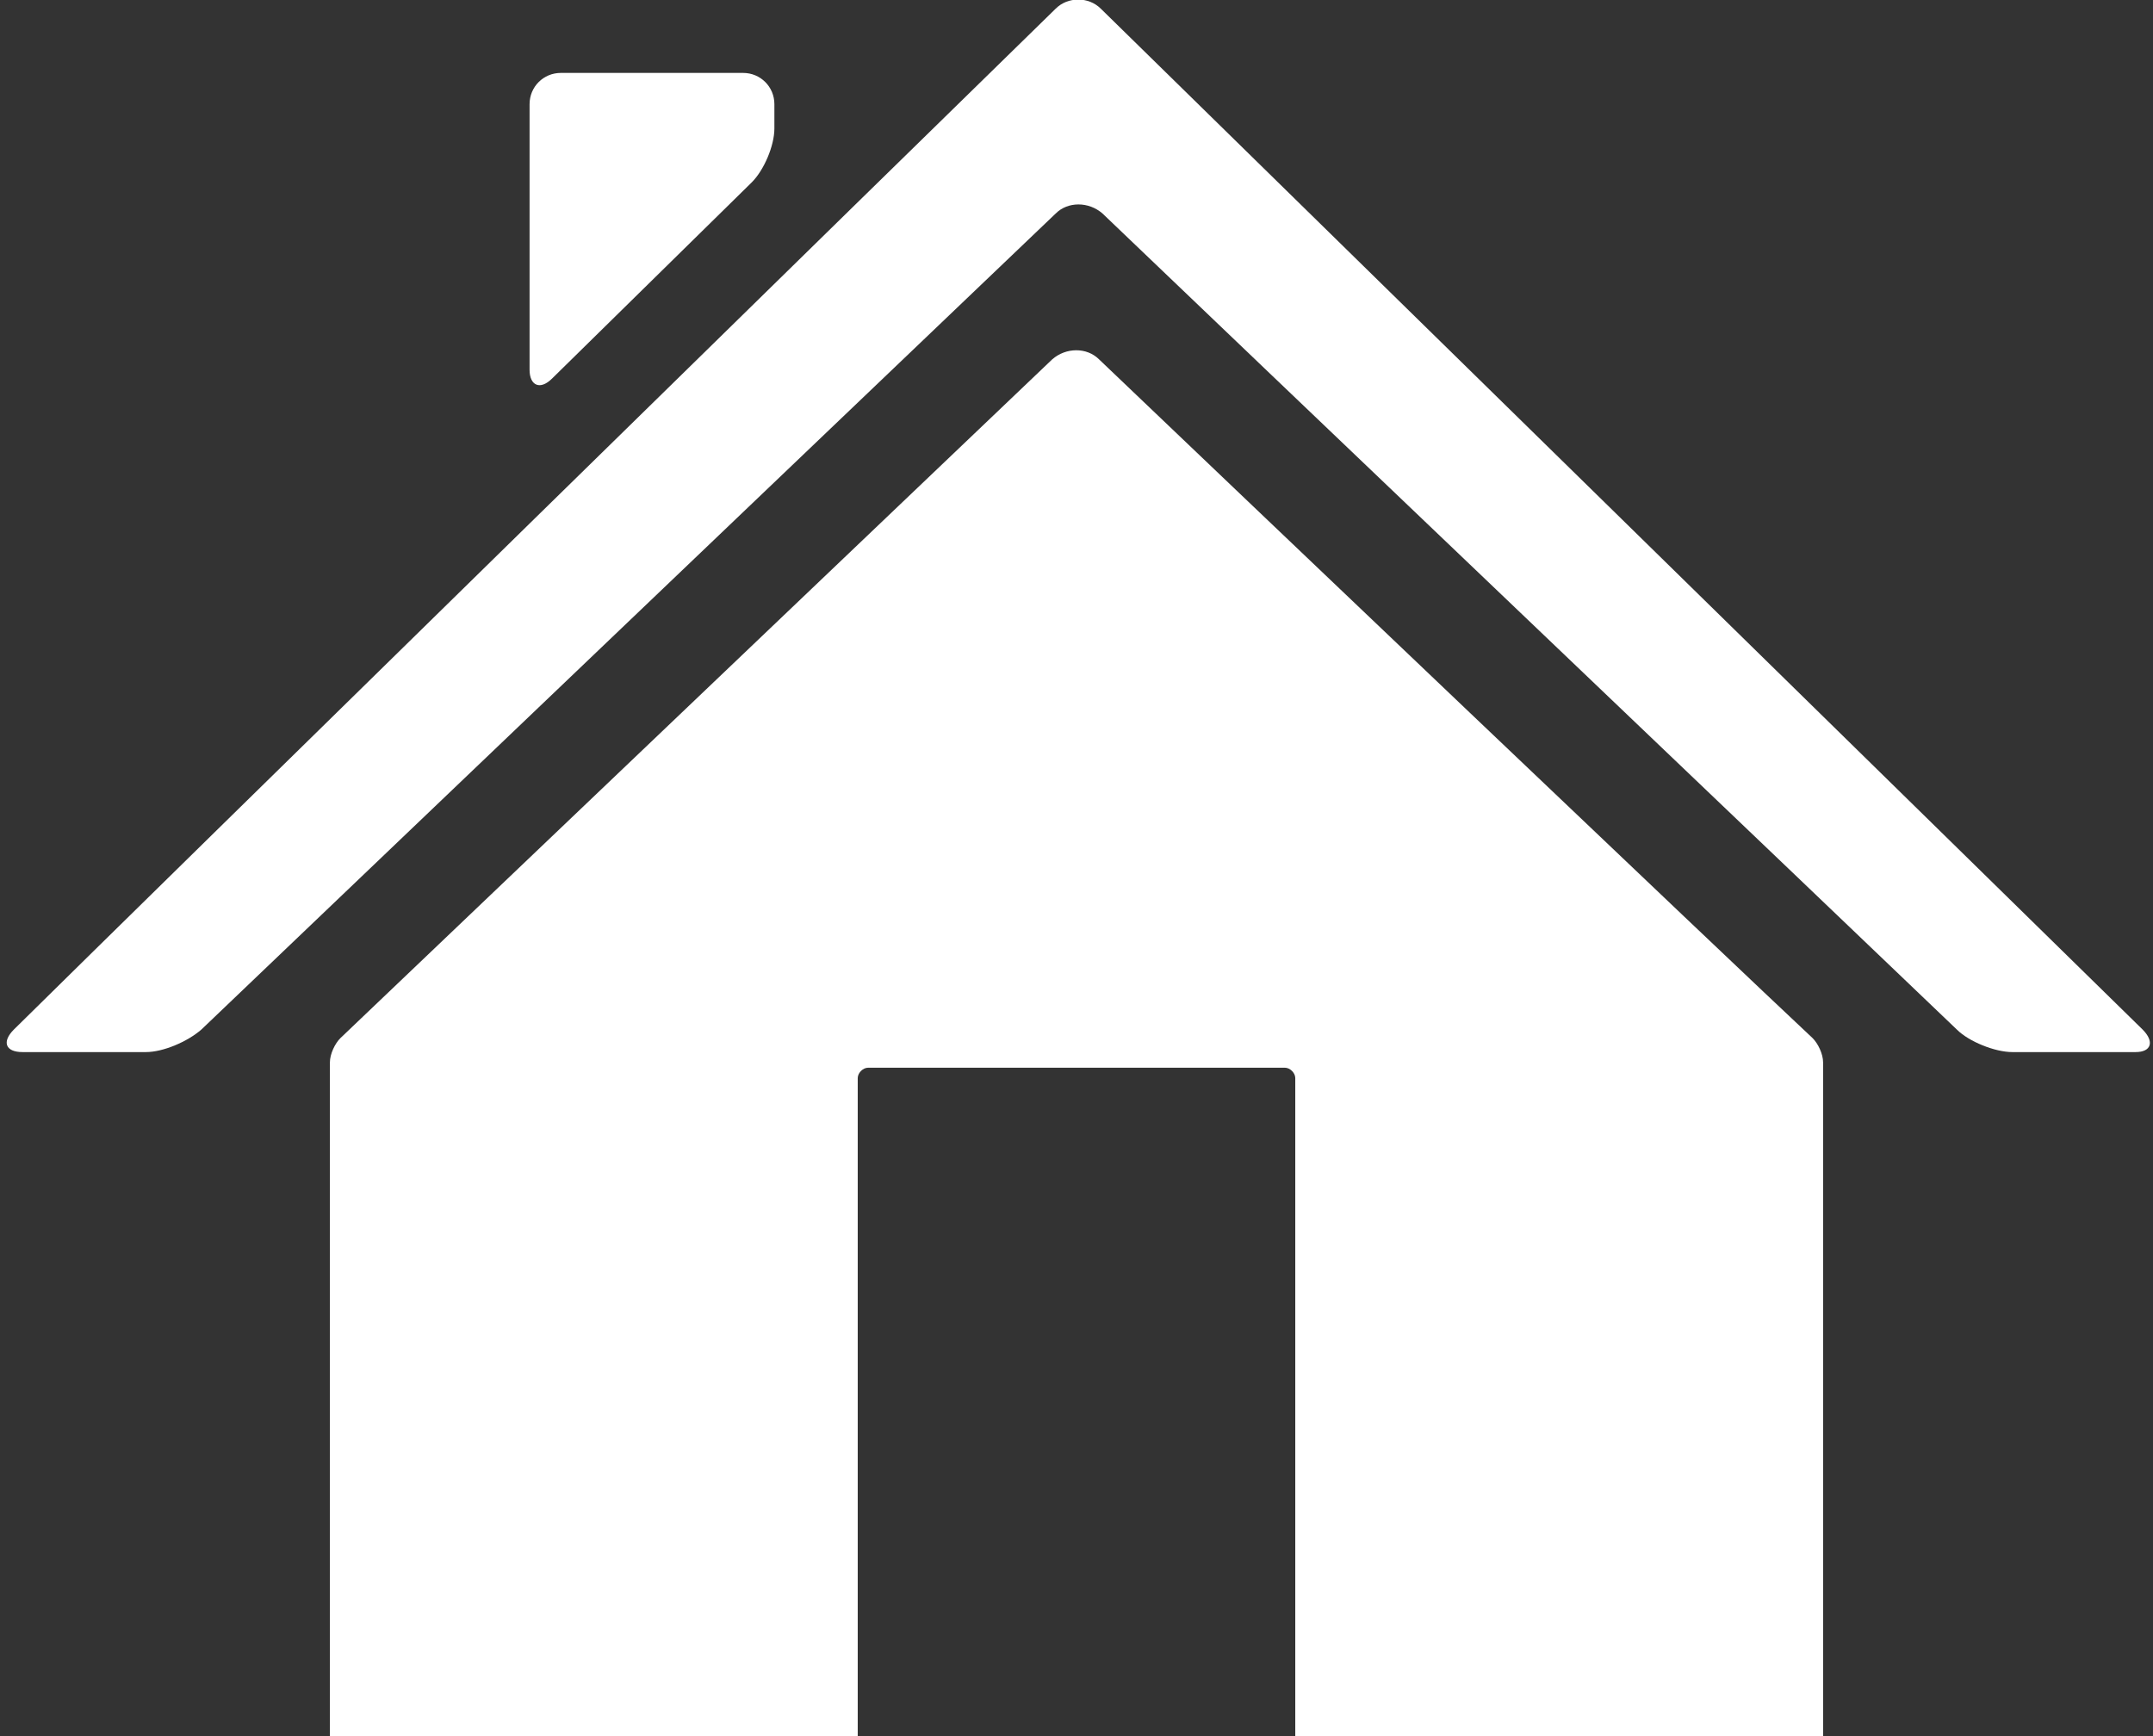
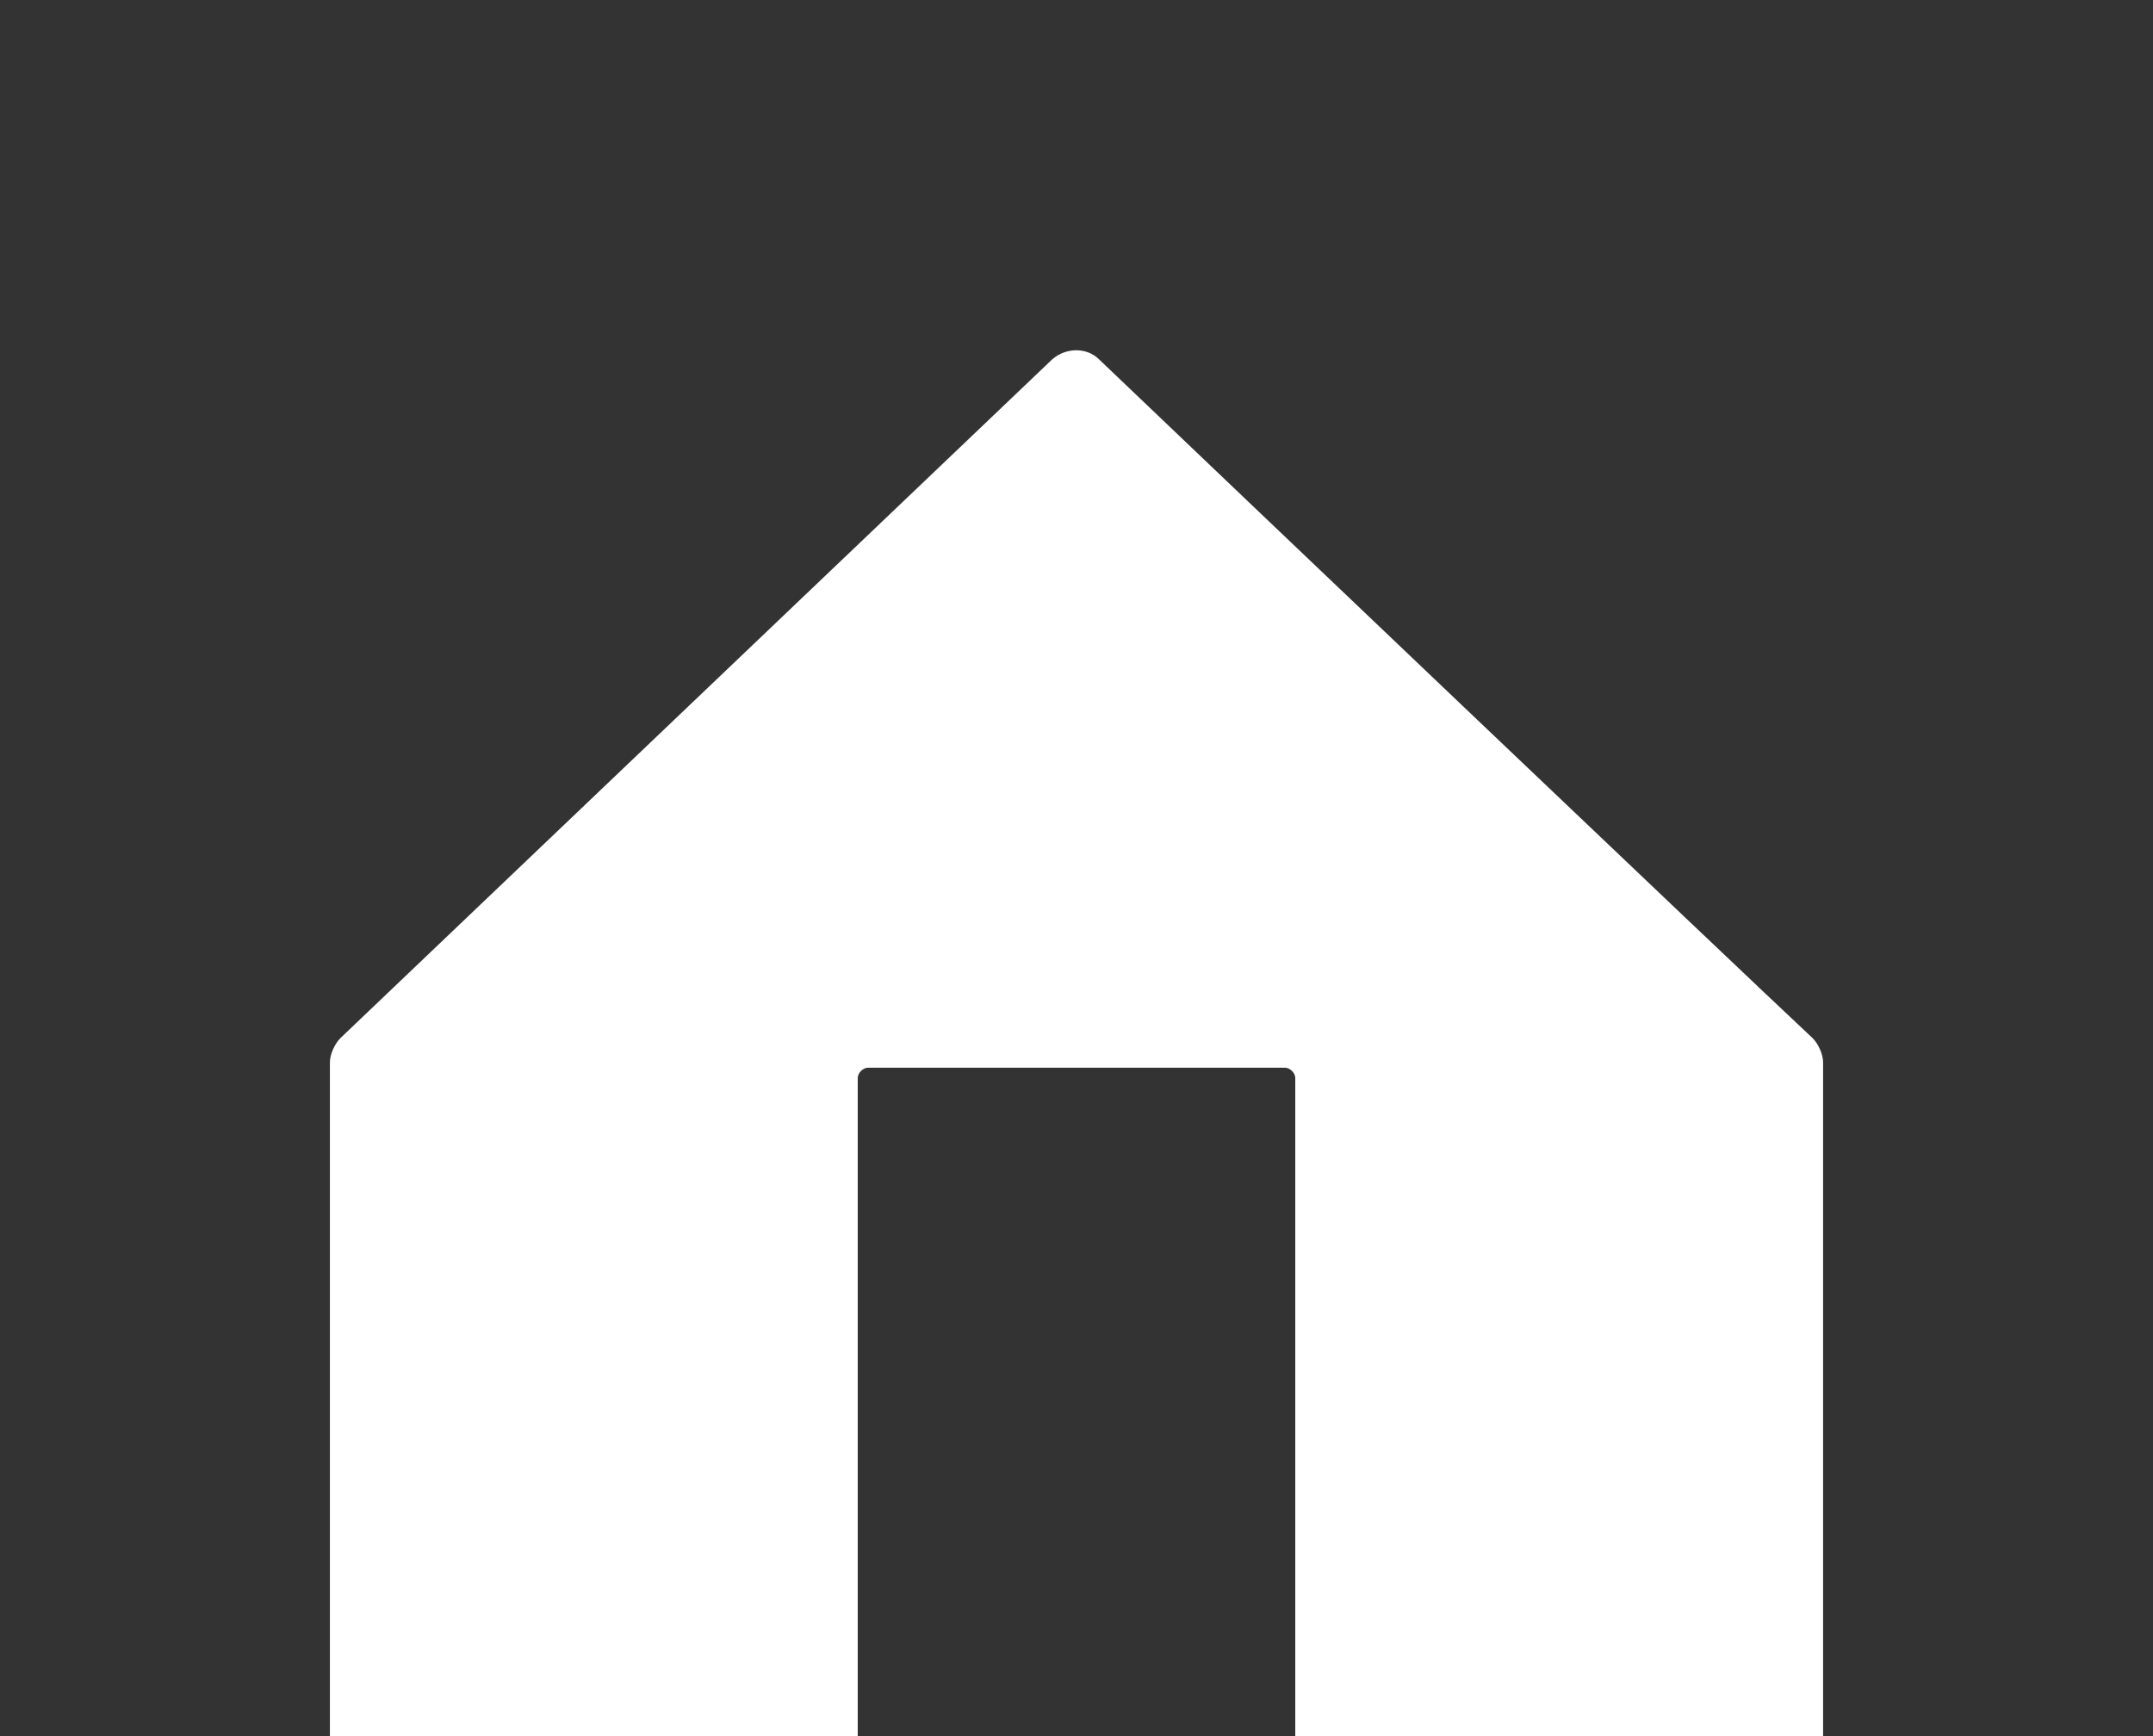
<svg xmlns="http://www.w3.org/2000/svg" version="1.1" x="0px" y="0px" viewBox="0 0 124 100" style="enable-background:new 0 0 124 100;" xml:space="preserve">
  <rect x="0" y="0" width="124" height="100" fill="#333333" stroke="none" />
  <style type="text/css">
	.st0{fill:#FFFFFF;}
</style>
  <g id="_x2014_ÎÓÈ_x5F_3">
</g>
  <g id="_x2014_ÎÓÈ_x5F_4">
    <g id="_x2014_ÎÓÈ_x5F_2">
	</g>
    <g id="_x2014_ÎÓÈ_x5F_1">
      <g>
-         <path class="st0" d="M123.4,59.3l-60-58.8c-0.7-0.7-1.9-0.7-2.6,0c-8.2,8-51.9,50.8-60,58.8c-0.7,0.7-0.5,1.3,0.5,1.3h7.1     c1,0,2.4-0.6,3.2-1.3l49.2-47c0.7-0.7,1.9-0.7,2.7,0c7.2,6.9,42,40.1,49.2,47c0.7,0.7,2.2,1.3,3.2,1.3h7.1     C123.9,60.6,124.1,60,123.4,59.3z" />
        <path class="st0" d="M63.3,20.7c-0.7-0.7-1.9-0.7-2.7,0l-41,39.1c-0.3,0.3-0.6,0.9-0.6,1.4V100h30.4V62.1c0-0.3,0.3-0.6,0.6-0.6     h24c0.3,0,0.6,0.3,0.6,0.6V100H105V61.2c0-0.5-0.3-1.1-0.6-1.4C99.8,55.5,70,27.1,63.3,20.7z" />
-         <path class="st0" d="M31.8,21.8l11.5-11.3c0.7-0.7,1.3-2.1,1.3-3.1V6c0-1-0.8-1.8-1.8-1.8H32.3c-1,0-1.8,0.8-1.8,1.8v15.3     C30.5,22.2,31.1,22.5,31.8,21.8z" />
      </g>
    </g>
  </g>
</svg>